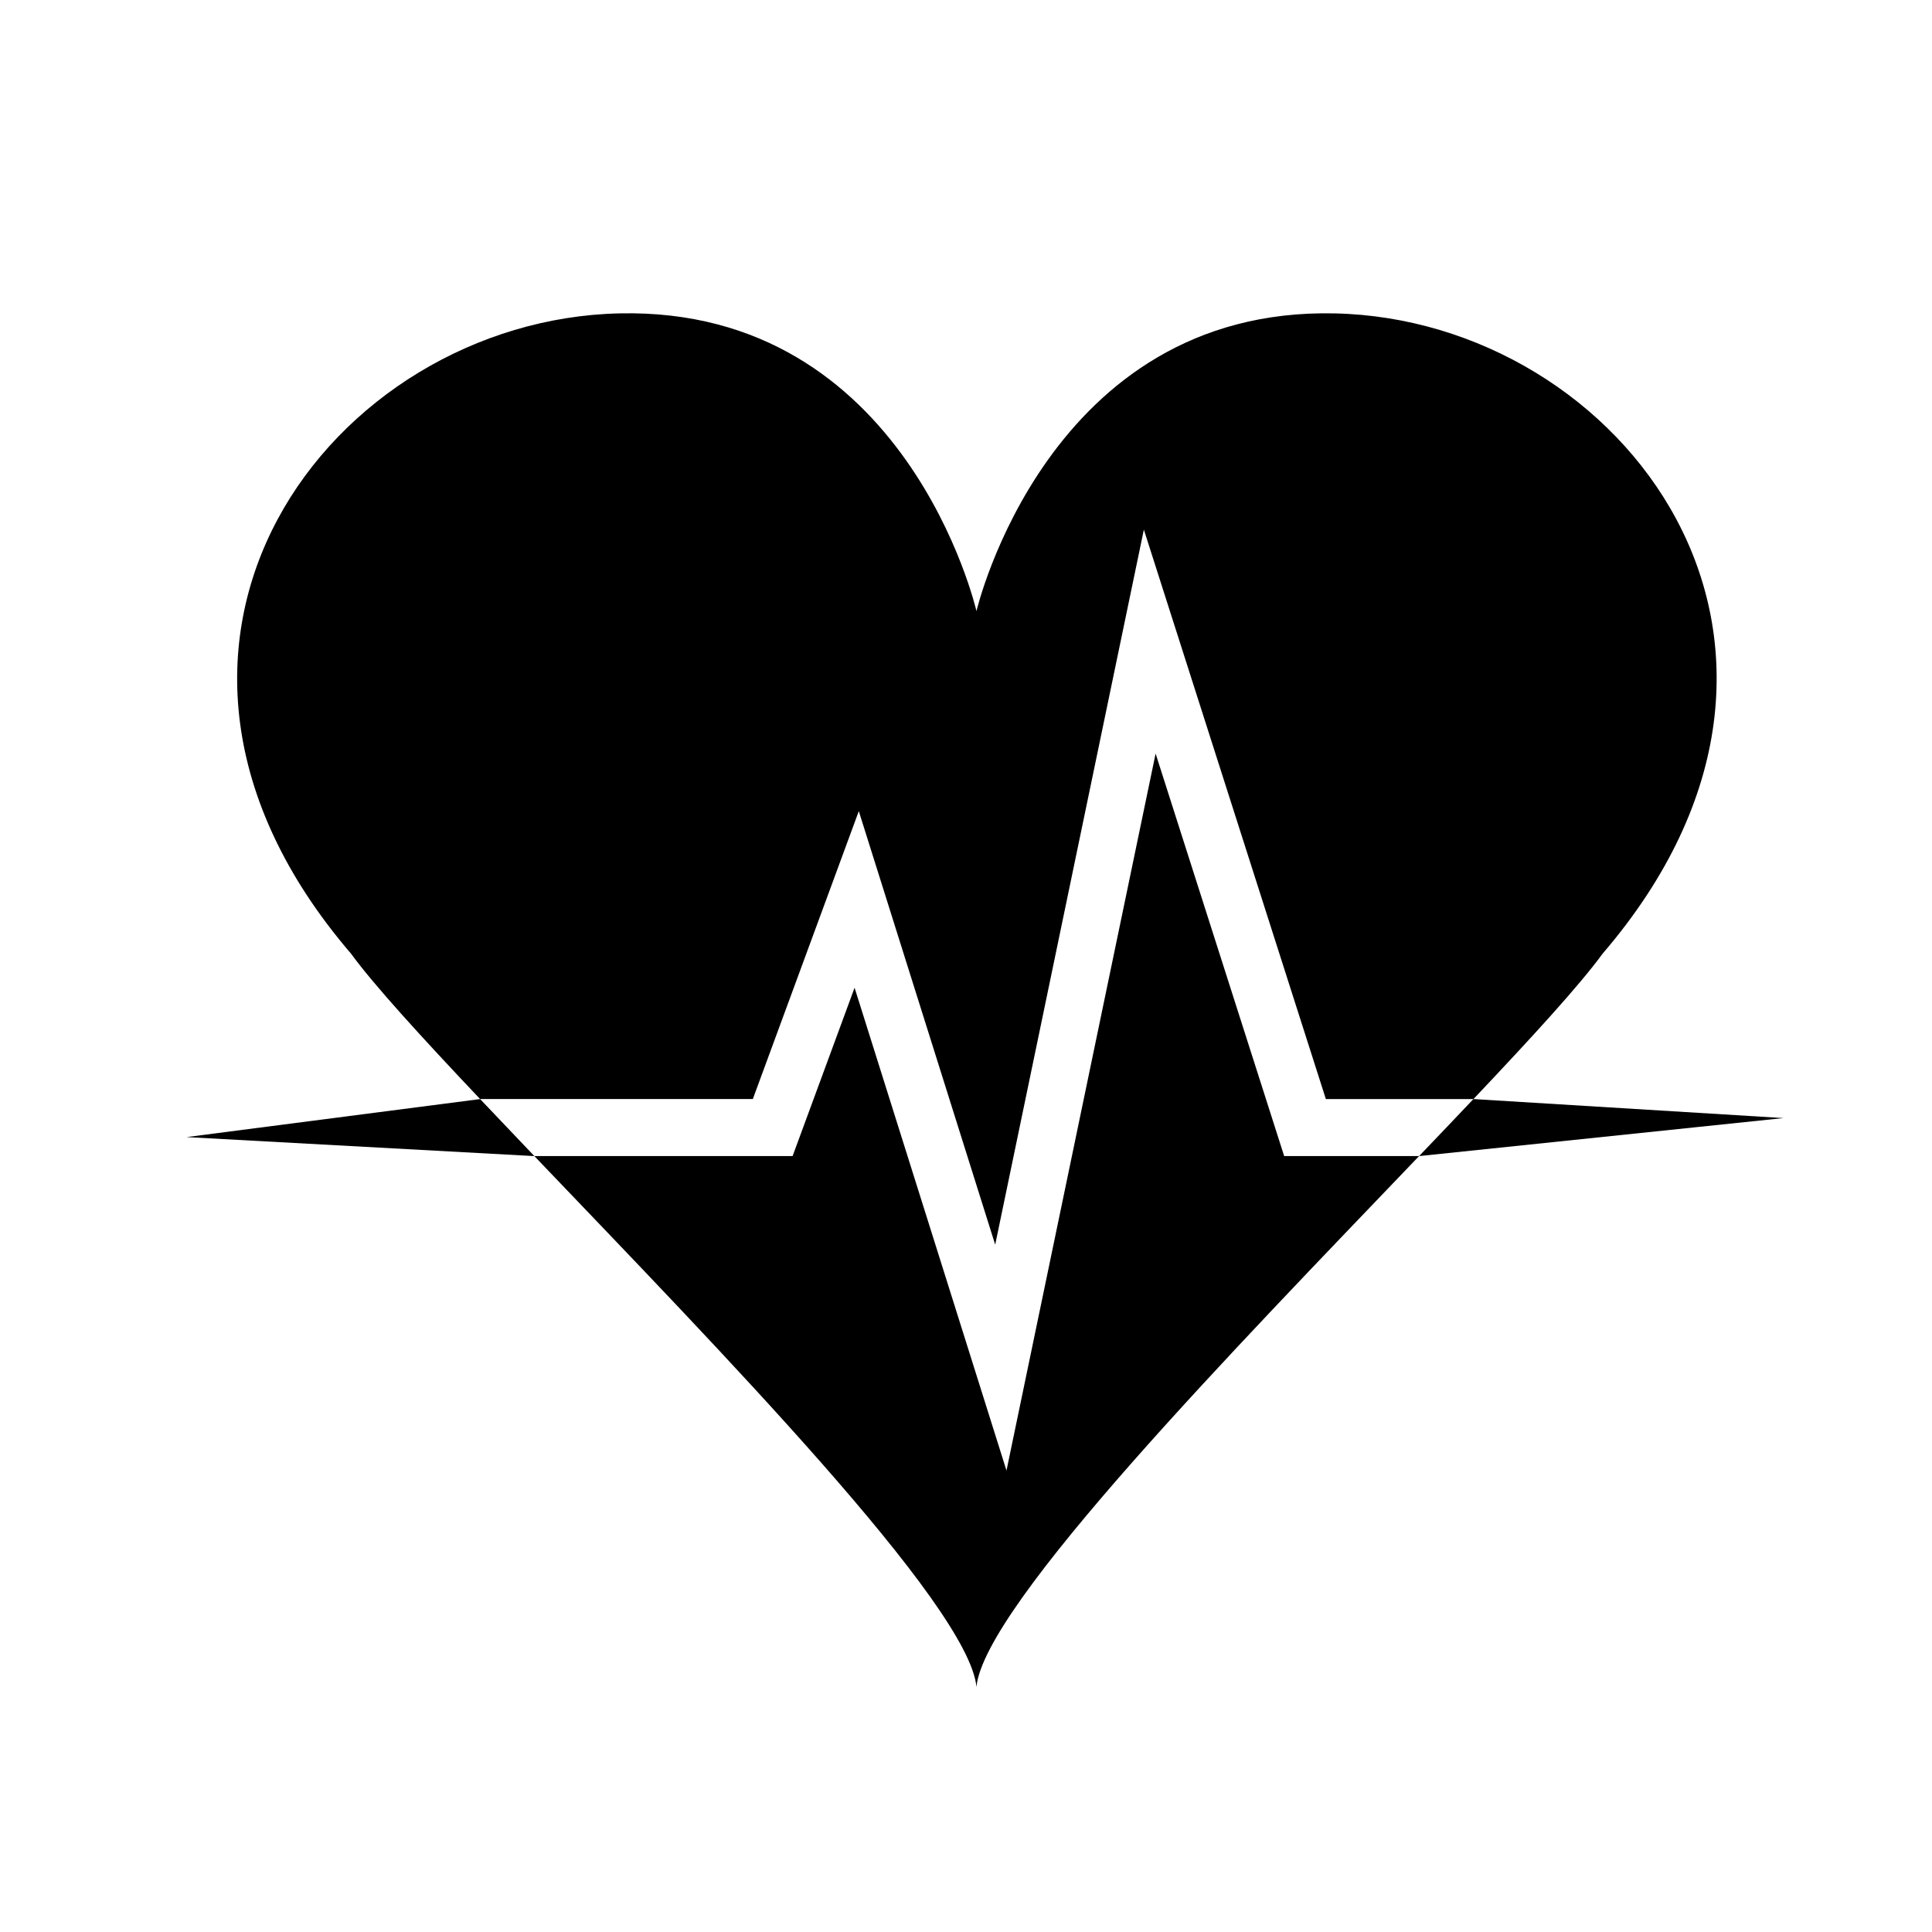
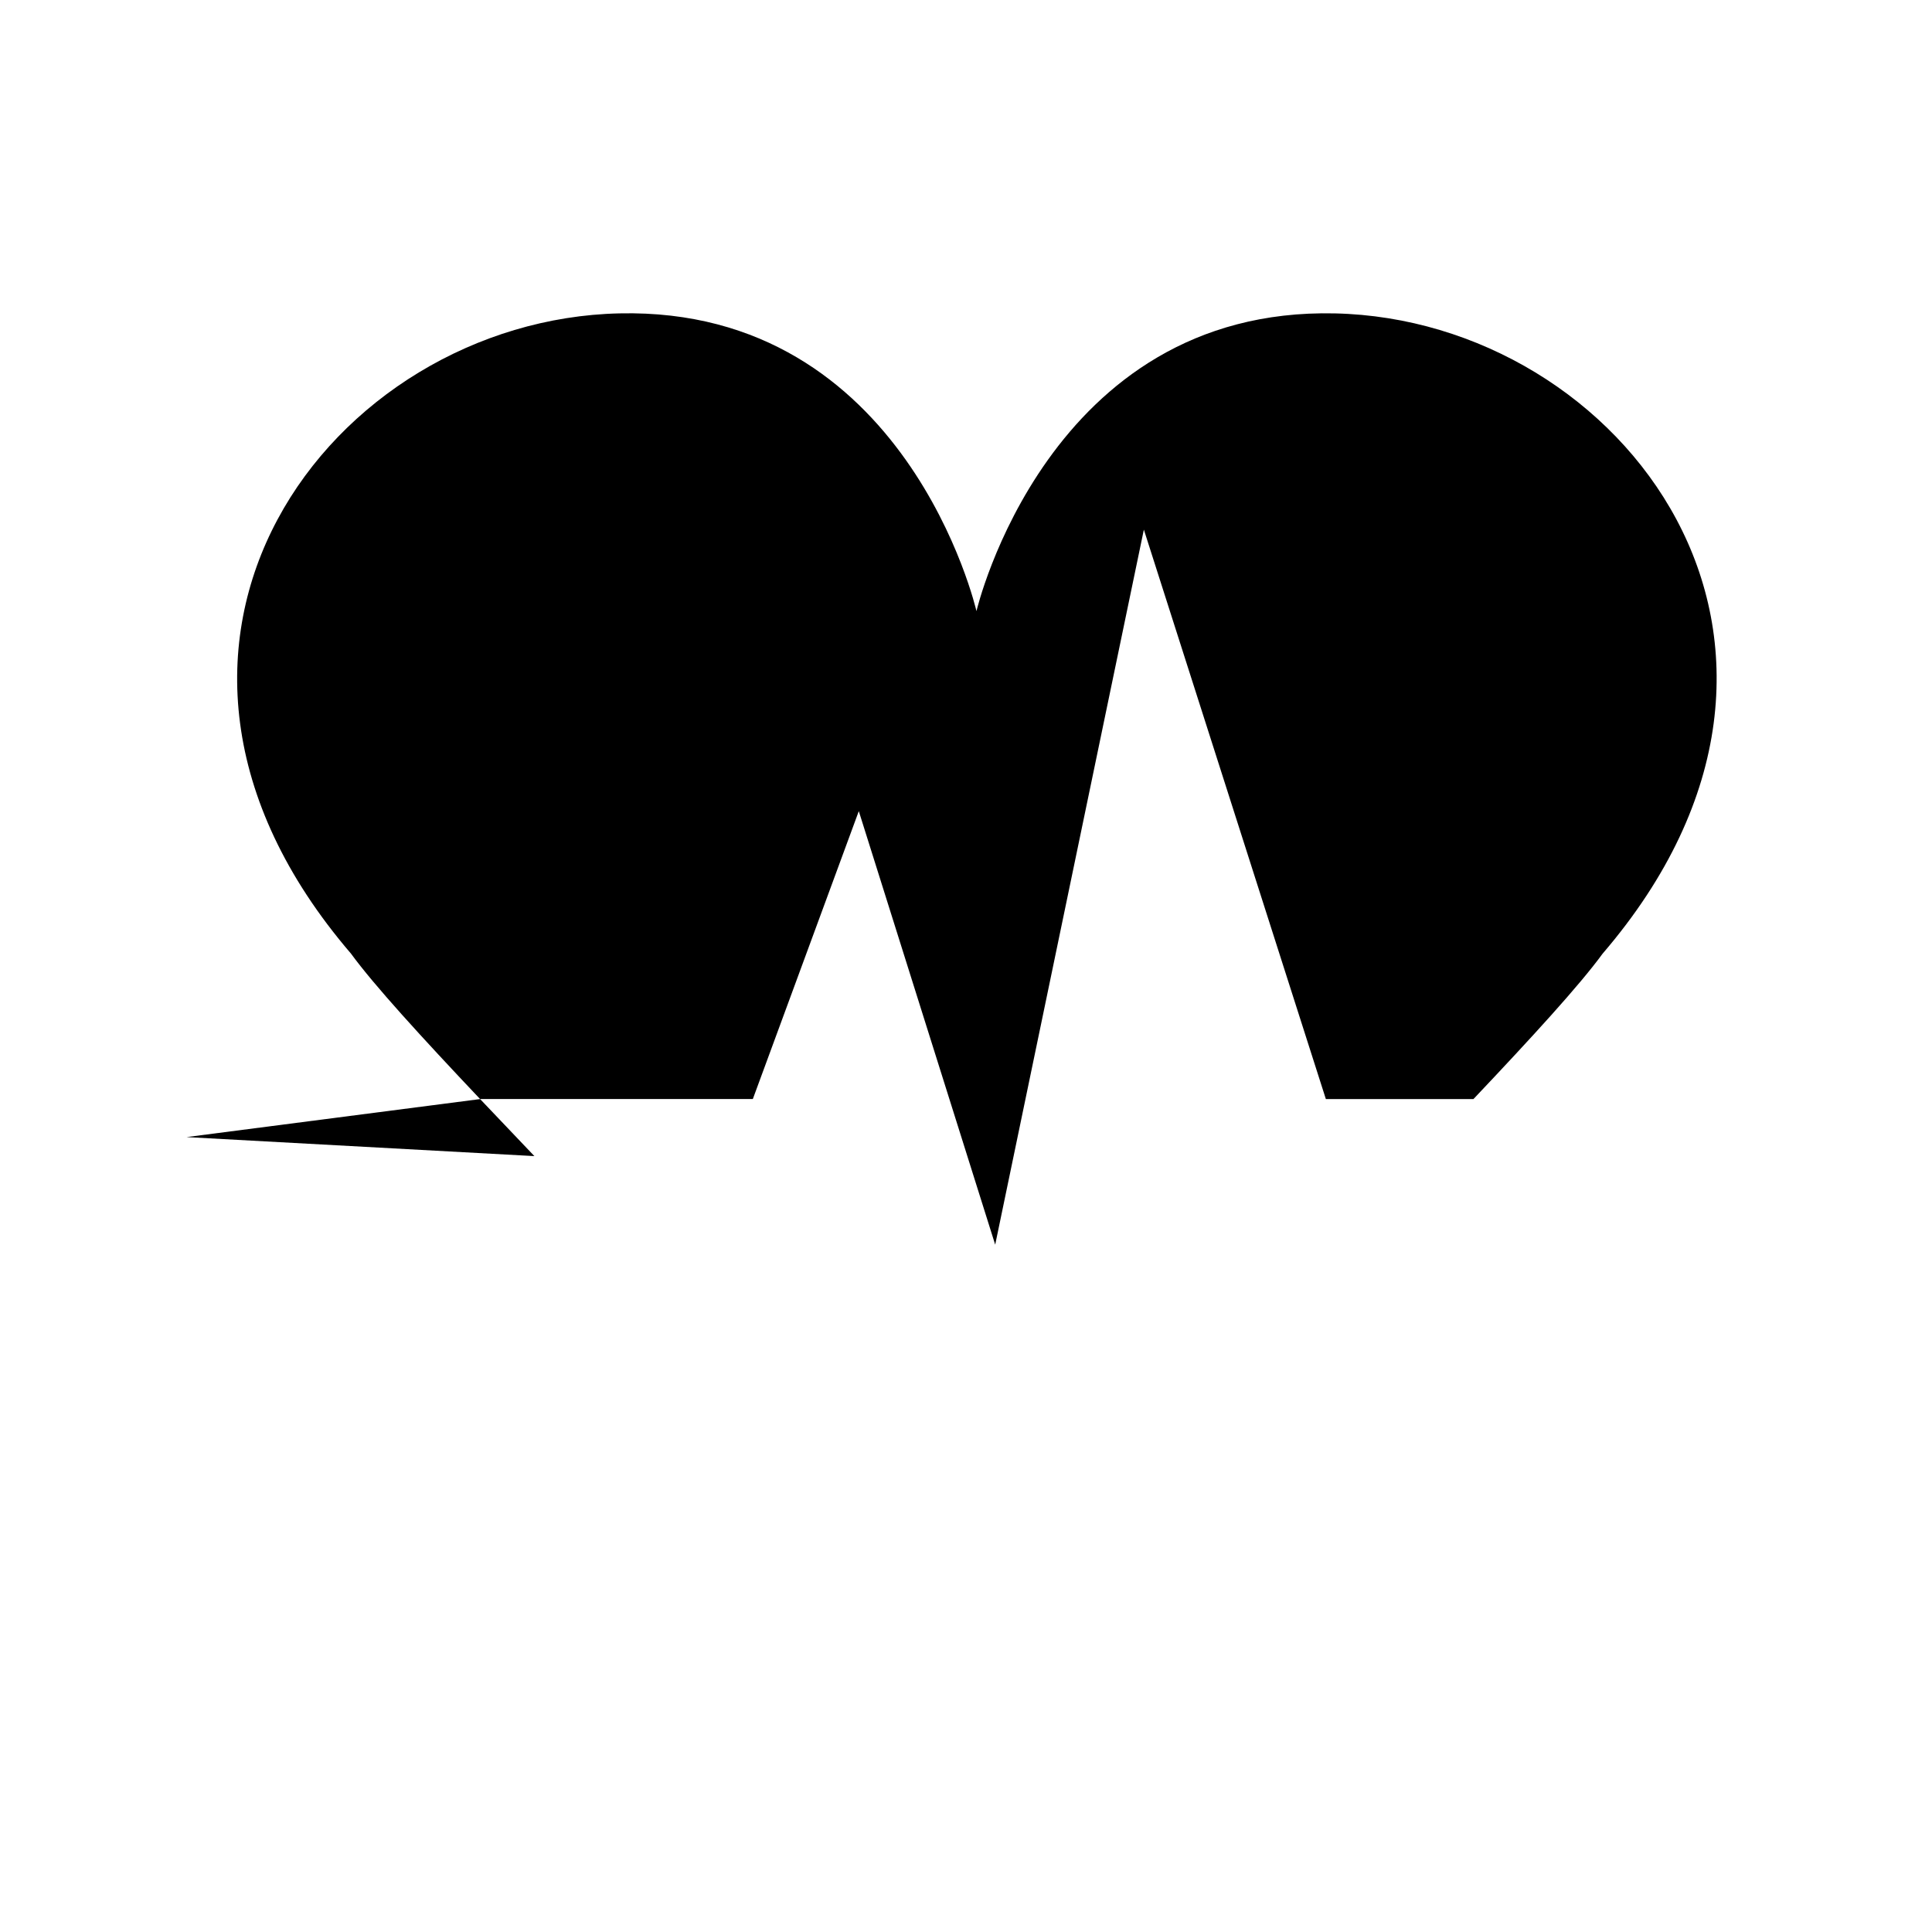
<svg xmlns="http://www.w3.org/2000/svg" fill="#000000" width="800px" height="800px" version="1.1" viewBox="144 144 512 512">
  <g>
    <path d="m371.59 358.96 36.148 114.89 39.398-189.49 48.23 150.9h39.117c15.578-16.453 28.145-30.188 34.223-38.527 70.641-82.293 5.215-167.98-70.945-169.68-76.16-1.699-94.988 78.898-94.988 78.898s-18.438-80.598-94.602-78.902c-76.164 1.699-141.78 87.387-71.148 169.68 6.086 8.34 18.641 22.07 34.203 38.527h72.281z" />
-     <path d="m450.25 343.71-39.52 190-40.258-127.95-16.426 44.613h-68.438c49.066 51.316 115.04 118.98 117.16 140.64 2.129-21.656 68.188-89.316 117.3-140.64h-35.75z" />
    <path d="m193.44 445.34 92.176 5.039c-5.004-5.238-9.809-10.281-14.379-15.113z" />
-     <path d="m616.64 440.3-82.168-5.039c-4.57 4.832-9.383 9.875-14.395 15.113z" />
  </g>
</svg>